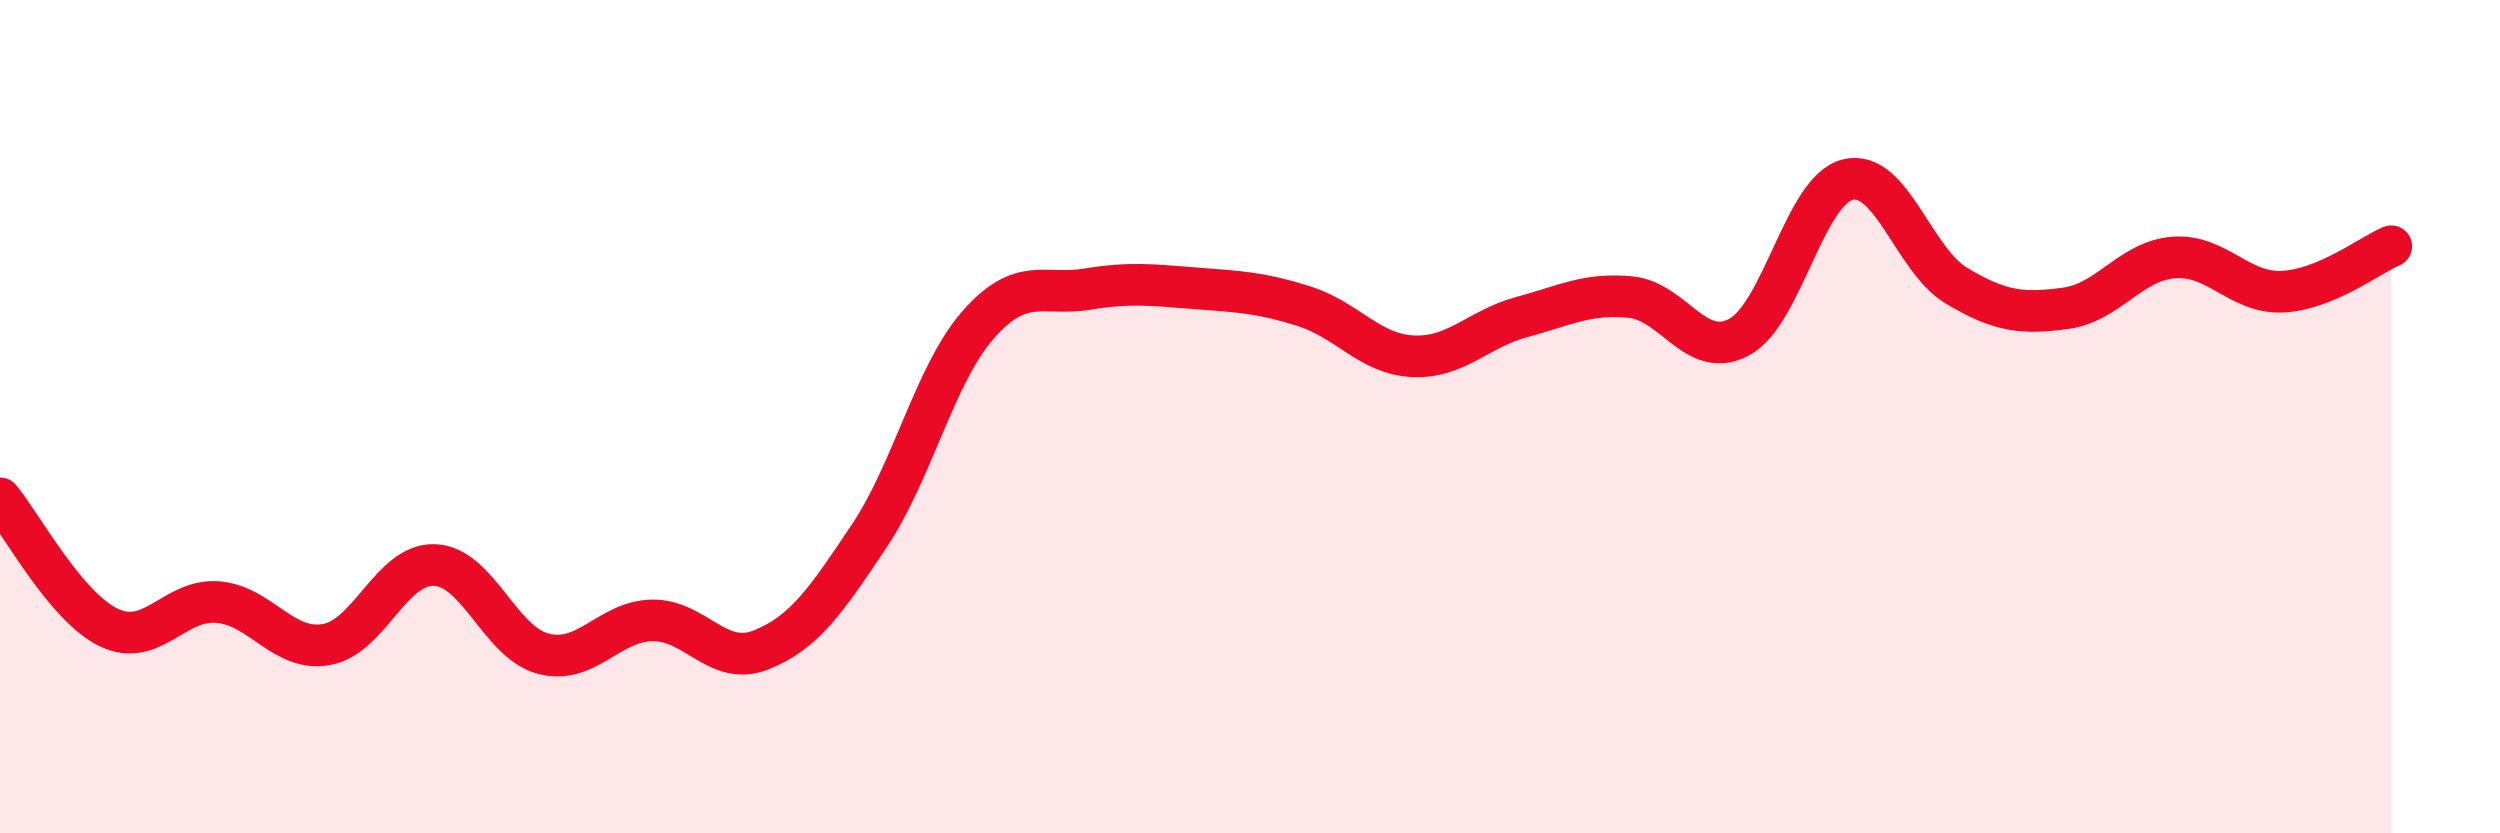
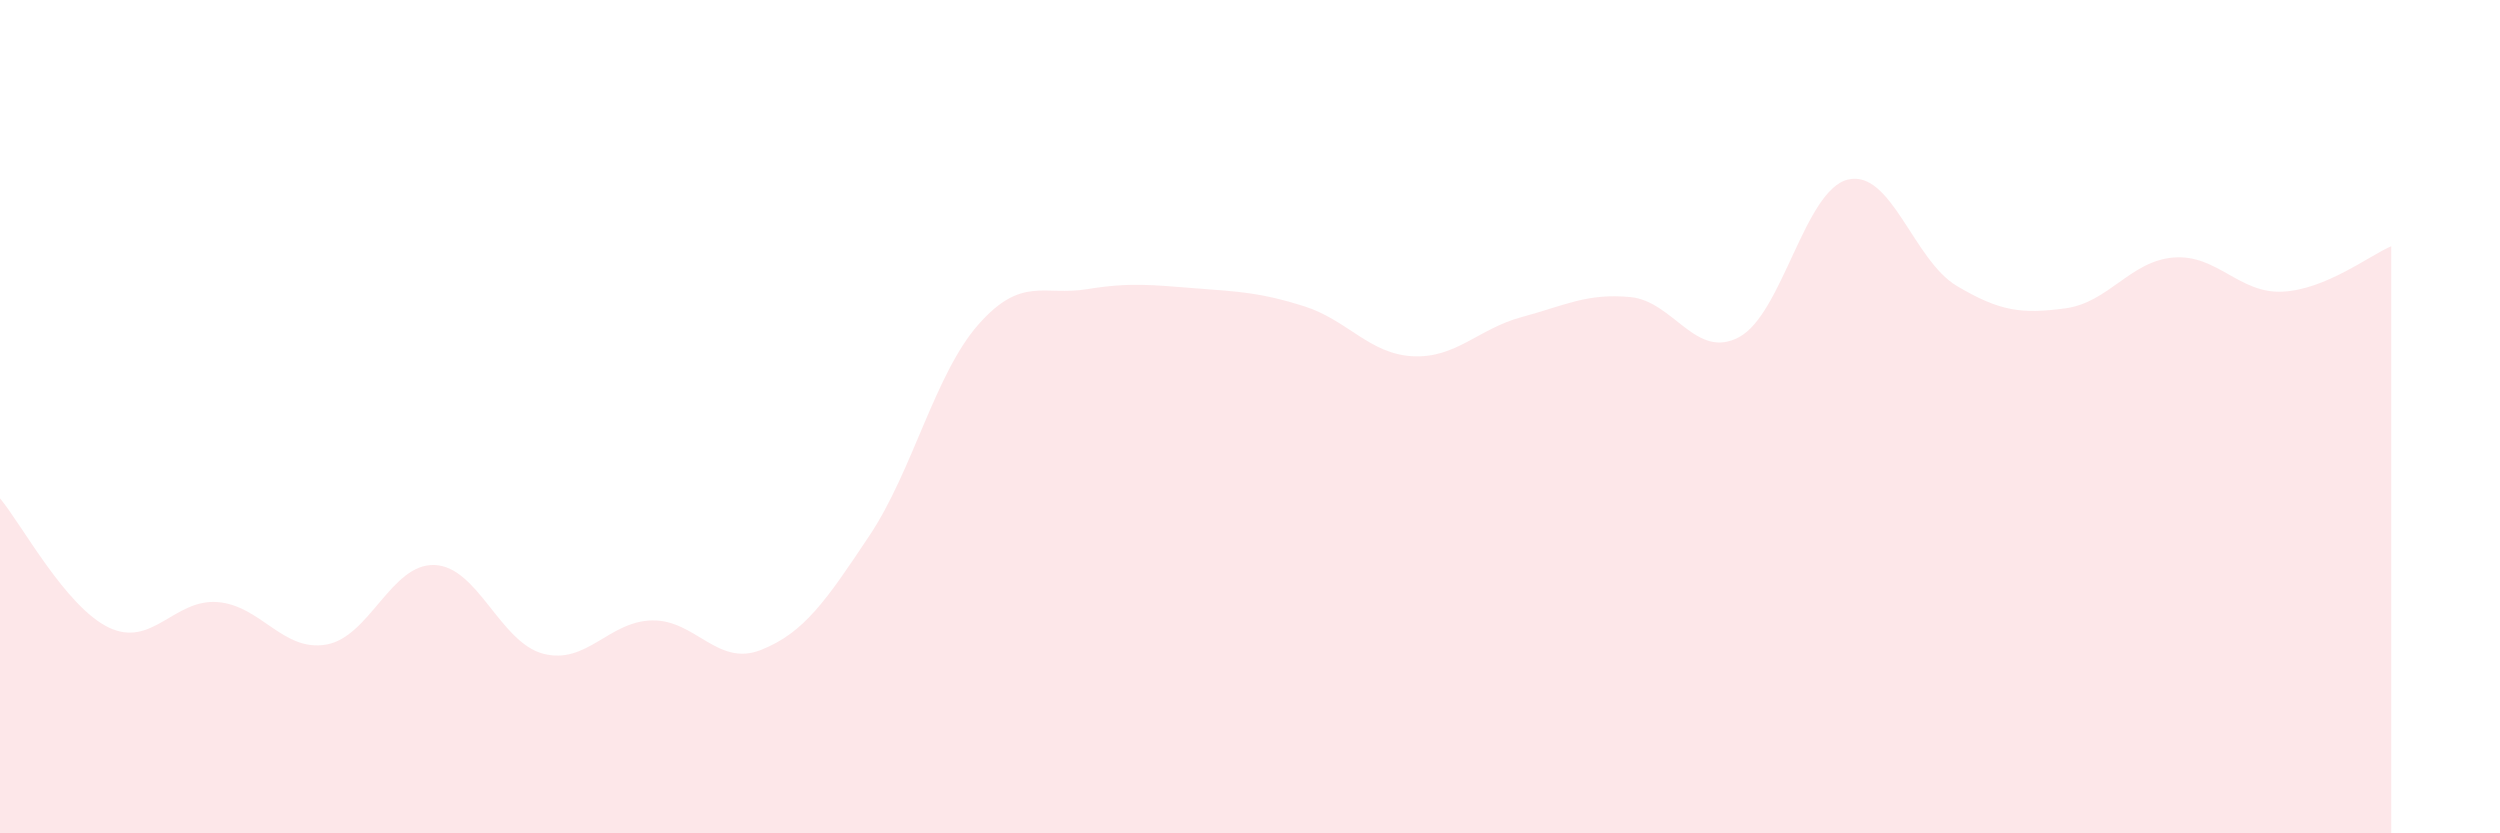
<svg xmlns="http://www.w3.org/2000/svg" width="60" height="20" viewBox="0 0 60 20">
  <path d="M 0,11.96 C 0.52,12.58 1.57,14.56 2.61,15.06 C 3.65,15.56 4.18,14.37 5.22,14.45 C 6.26,14.53 6.79,15.65 7.83,15.47 C 8.87,15.29 9.39,13.52 10.43,13.56 C 11.47,13.6 12,15.42 13.04,15.69 C 14.08,15.96 14.61,14.91 15.65,14.89 C 16.69,14.87 17.22,16.01 18.26,15.6 C 19.3,15.19 19.83,14.41 20.87,12.85 C 21.91,11.29 22.44,8.97 23.48,7.79 C 24.52,6.61 25.05,7.11 26.09,6.94 C 27.13,6.77 27.66,6.84 28.7,6.92 C 29.74,7 30.26,7.02 31.3,7.35 C 32.34,7.68 32.87,8.5 33.91,8.55 C 34.95,8.6 35.48,7.89 36.52,7.61 C 37.56,7.33 38.09,7.03 39.13,7.13 C 40.17,7.23 40.7,8.65 41.74,8.09 C 42.78,7.53 43.31,4.56 44.35,4.31 C 45.39,4.06 45.92,6.24 46.96,6.86 C 48,7.48 48.53,7.54 49.57,7.4 C 50.61,7.26 51.13,6.26 52.17,6.18 C 53.21,6.1 53.74,7.05 54.78,7 C 55.82,6.95 56.87,6.13 57.39,5.91L57.39 20L0 20Z" fill="#EB0A25" opacity="0.1" stroke-linecap="round" stroke-linejoin="round" />
-   <path d="M 0,11.96 C 0.52,12.58 1.57,14.56 2.61,15.06 C 3.65,15.56 4.18,14.37 5.22,14.45 C 6.26,14.53 6.79,15.65 7.83,15.47 C 8.87,15.29 9.39,13.52 10.43,13.56 C 11.47,13.6 12,15.42 13.04,15.69 C 14.08,15.96 14.61,14.91 15.65,14.89 C 16.69,14.87 17.22,16.01 18.26,15.6 C 19.3,15.19 19.83,14.41 20.87,12.85 C 21.91,11.29 22.44,8.97 23.48,7.79 C 24.52,6.61 25.05,7.11 26.09,6.94 C 27.13,6.77 27.66,6.84 28.7,6.92 C 29.74,7 30.26,7.02 31.3,7.35 C 32.34,7.68 32.87,8.5 33.91,8.55 C 34.95,8.6 35.48,7.89 36.52,7.61 C 37.56,7.33 38.09,7.03 39.13,7.13 C 40.17,7.23 40.7,8.65 41.74,8.09 C 42.78,7.53 43.31,4.56 44.35,4.31 C 45.39,4.06 45.92,6.24 46.96,6.86 C 48,7.48 48.53,7.54 49.57,7.4 C 50.61,7.26 51.13,6.26 52.17,6.18 C 53.21,6.1 53.74,7.05 54.78,7 C 55.82,6.95 56.87,6.13 57.39,5.91" stroke="#EB0A25" stroke-width="1" fill="none" stroke-linecap="round" stroke-linejoin="round" />
</svg>